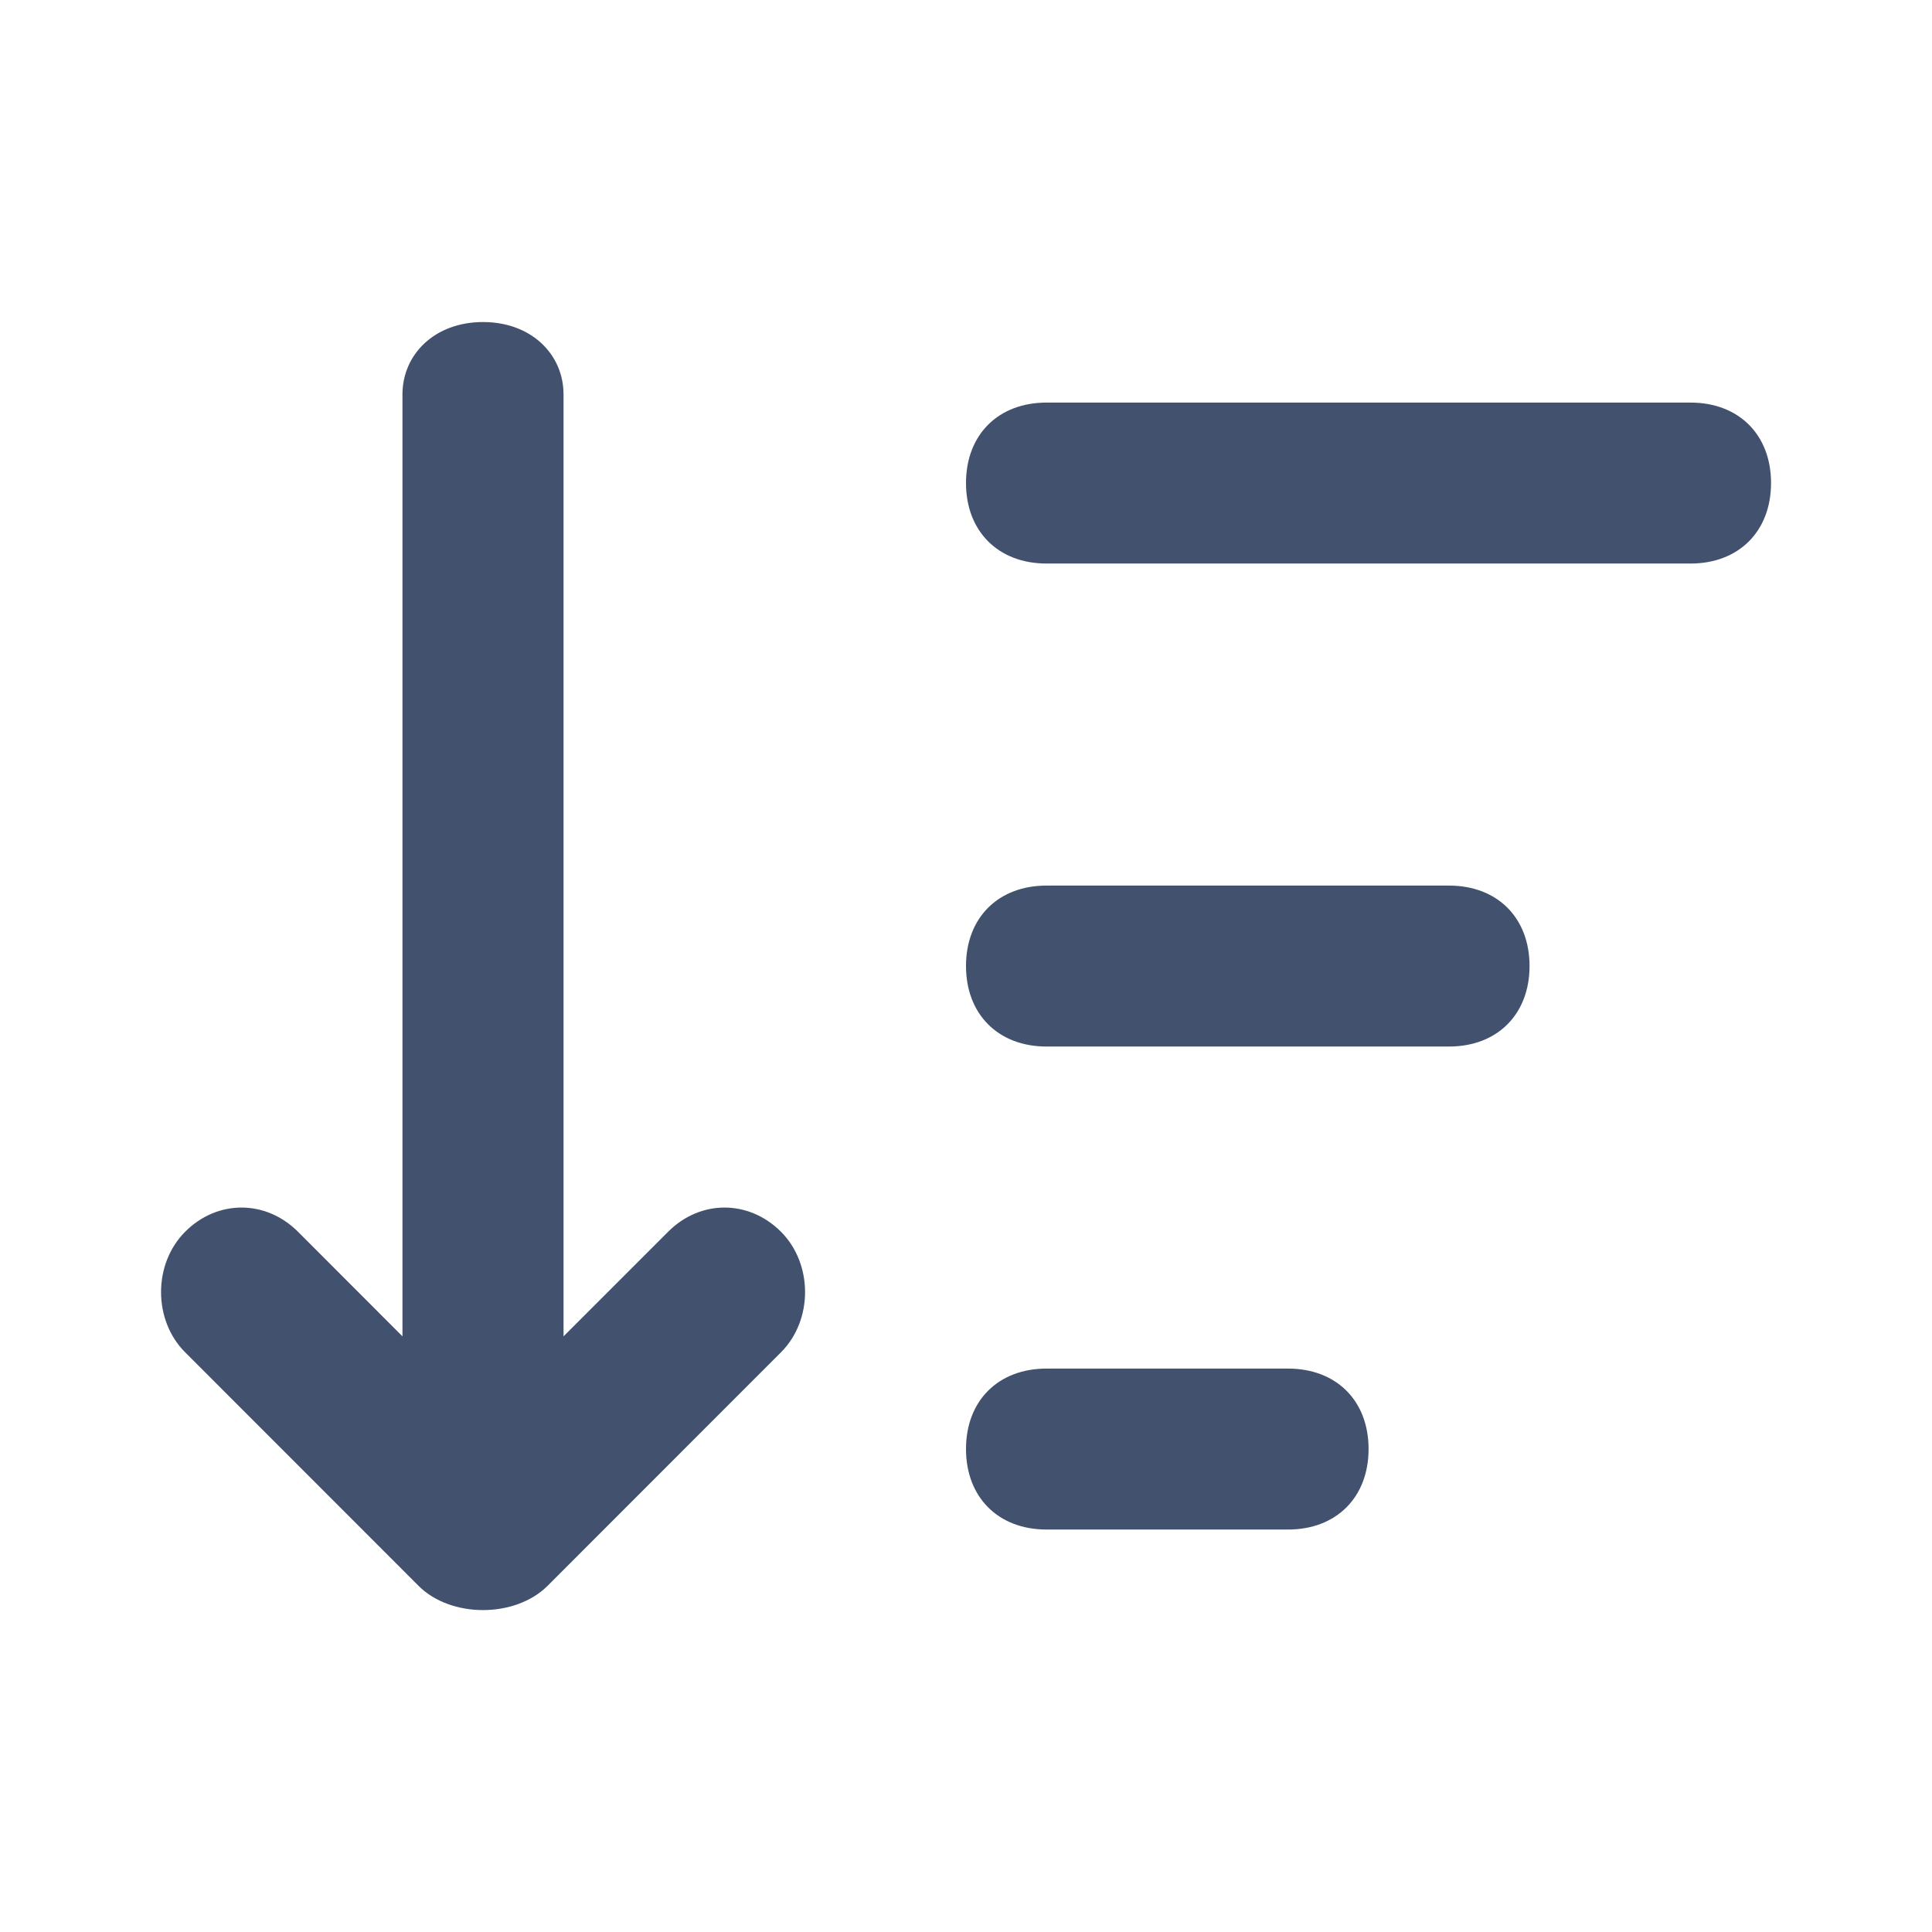
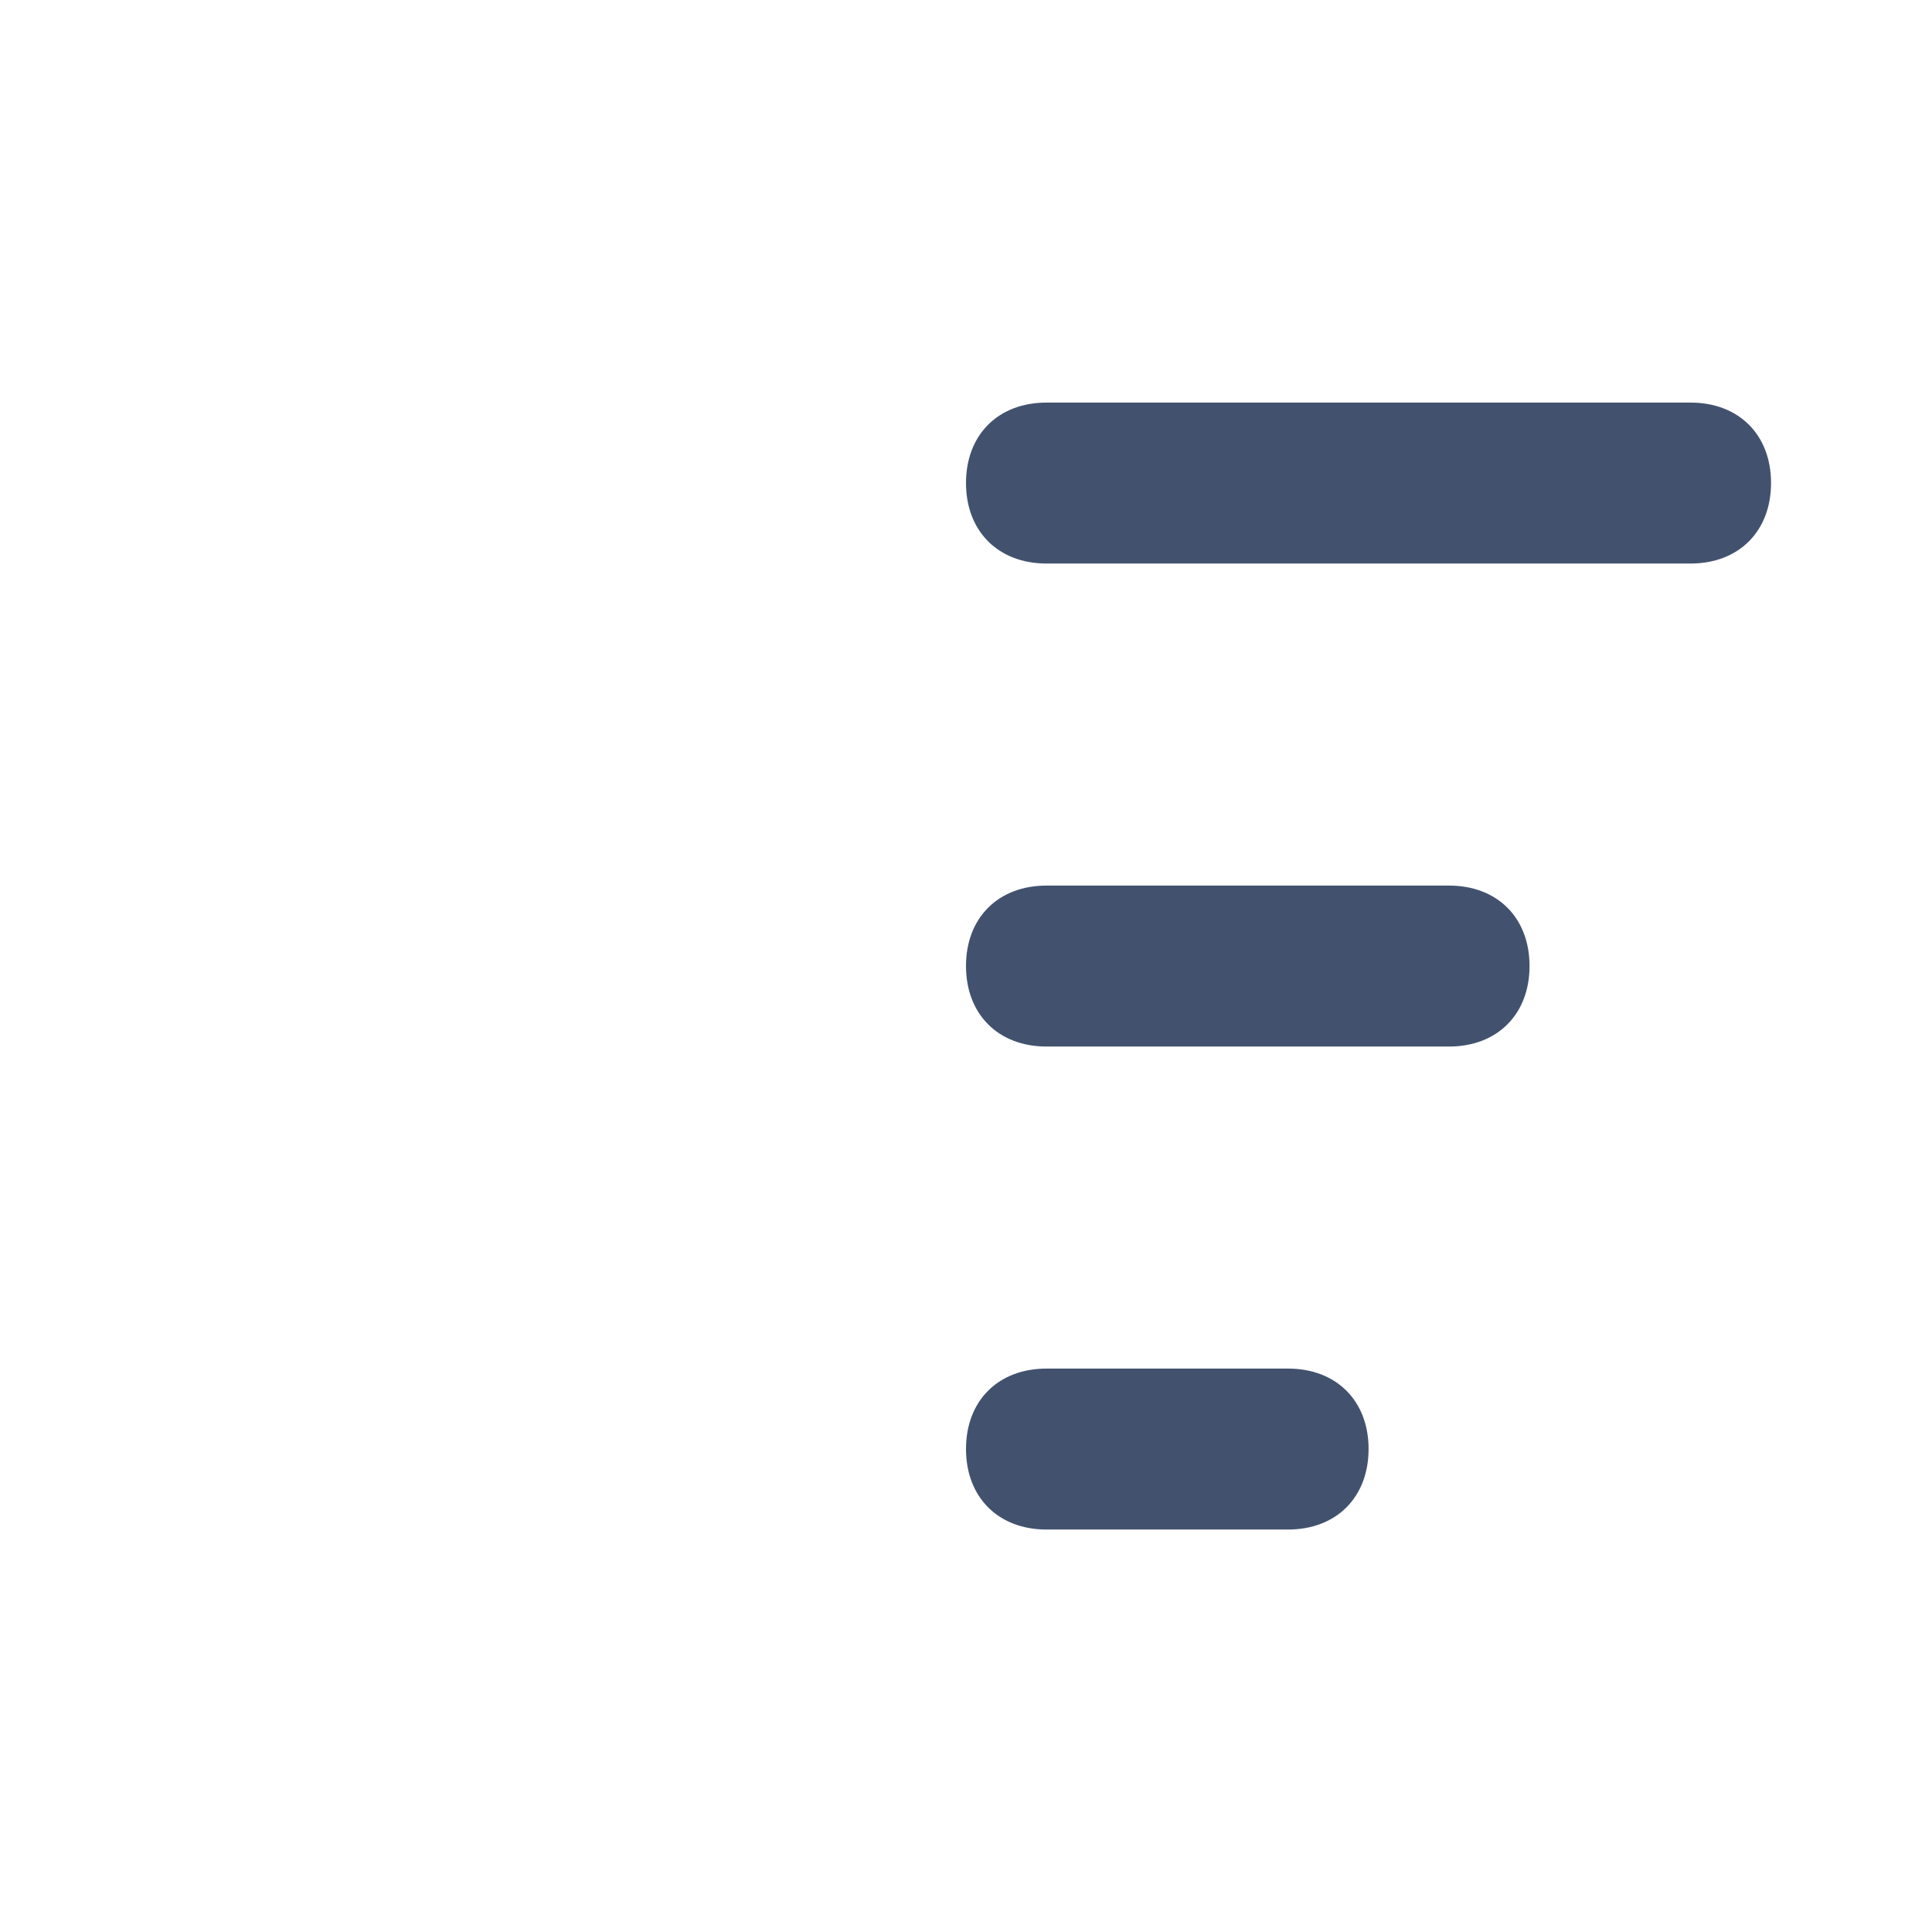
<svg xmlns="http://www.w3.org/2000/svg" width="16" height="16" viewBox="0 0 16 16" fill="none">
-   <path d="M4 13.334C3.8 13.334 3.6 13.267 3.467 13.134L1.534 11.2C1.267 10.934 1.267 10.467 1.534 10.2C1.8 9.934 2.2 9.934 2.467 10.2L3.333 11.067V3.267C3.333 2.934 3.6 2.667 4 2.667C4.4 2.667 4.667 2.934 4.667 3.267V11.067L5.534 10.2C5.8 9.934 6.2 9.934 6.467 10.2C6.734 10.467 6.734 10.934 6.467 11.2L4.534 13.134C4.4 13.267 4.2 13.334 4 13.334Z" fill="#42526E" />
  <path d="M8.667 3.334H14C14.4 3.334 14.667 3.6 14.667 4C14.667 4.4 14.4 4.667 14 4.667H8.667C8.267 4.667 8 4.4 8 4C8 3.6 8.267 3.334 8.667 3.334Z" fill="#42526E" />
  <path d="M8.667 8.667H12C12.4 8.667 12.667 8.4 12.667 8C12.667 7.6 12.4 7.334 12 7.334H8.667C8.267 7.334 8 7.6 8 8C8 8.4 8.267 8.667 8.667 8.667Z" fill="#42526E" />
  <path d="M10.667 12.667H8.667C8.267 12.667 8 12.4 8 12C8 11.6 8.267 11.334 8.667 11.334H10.667C11.067 11.334 11.334 11.6 11.334 12C11.334 12.4 11.067 12.667 10.667 12.667Z" fill="#42526E" />
</svg>